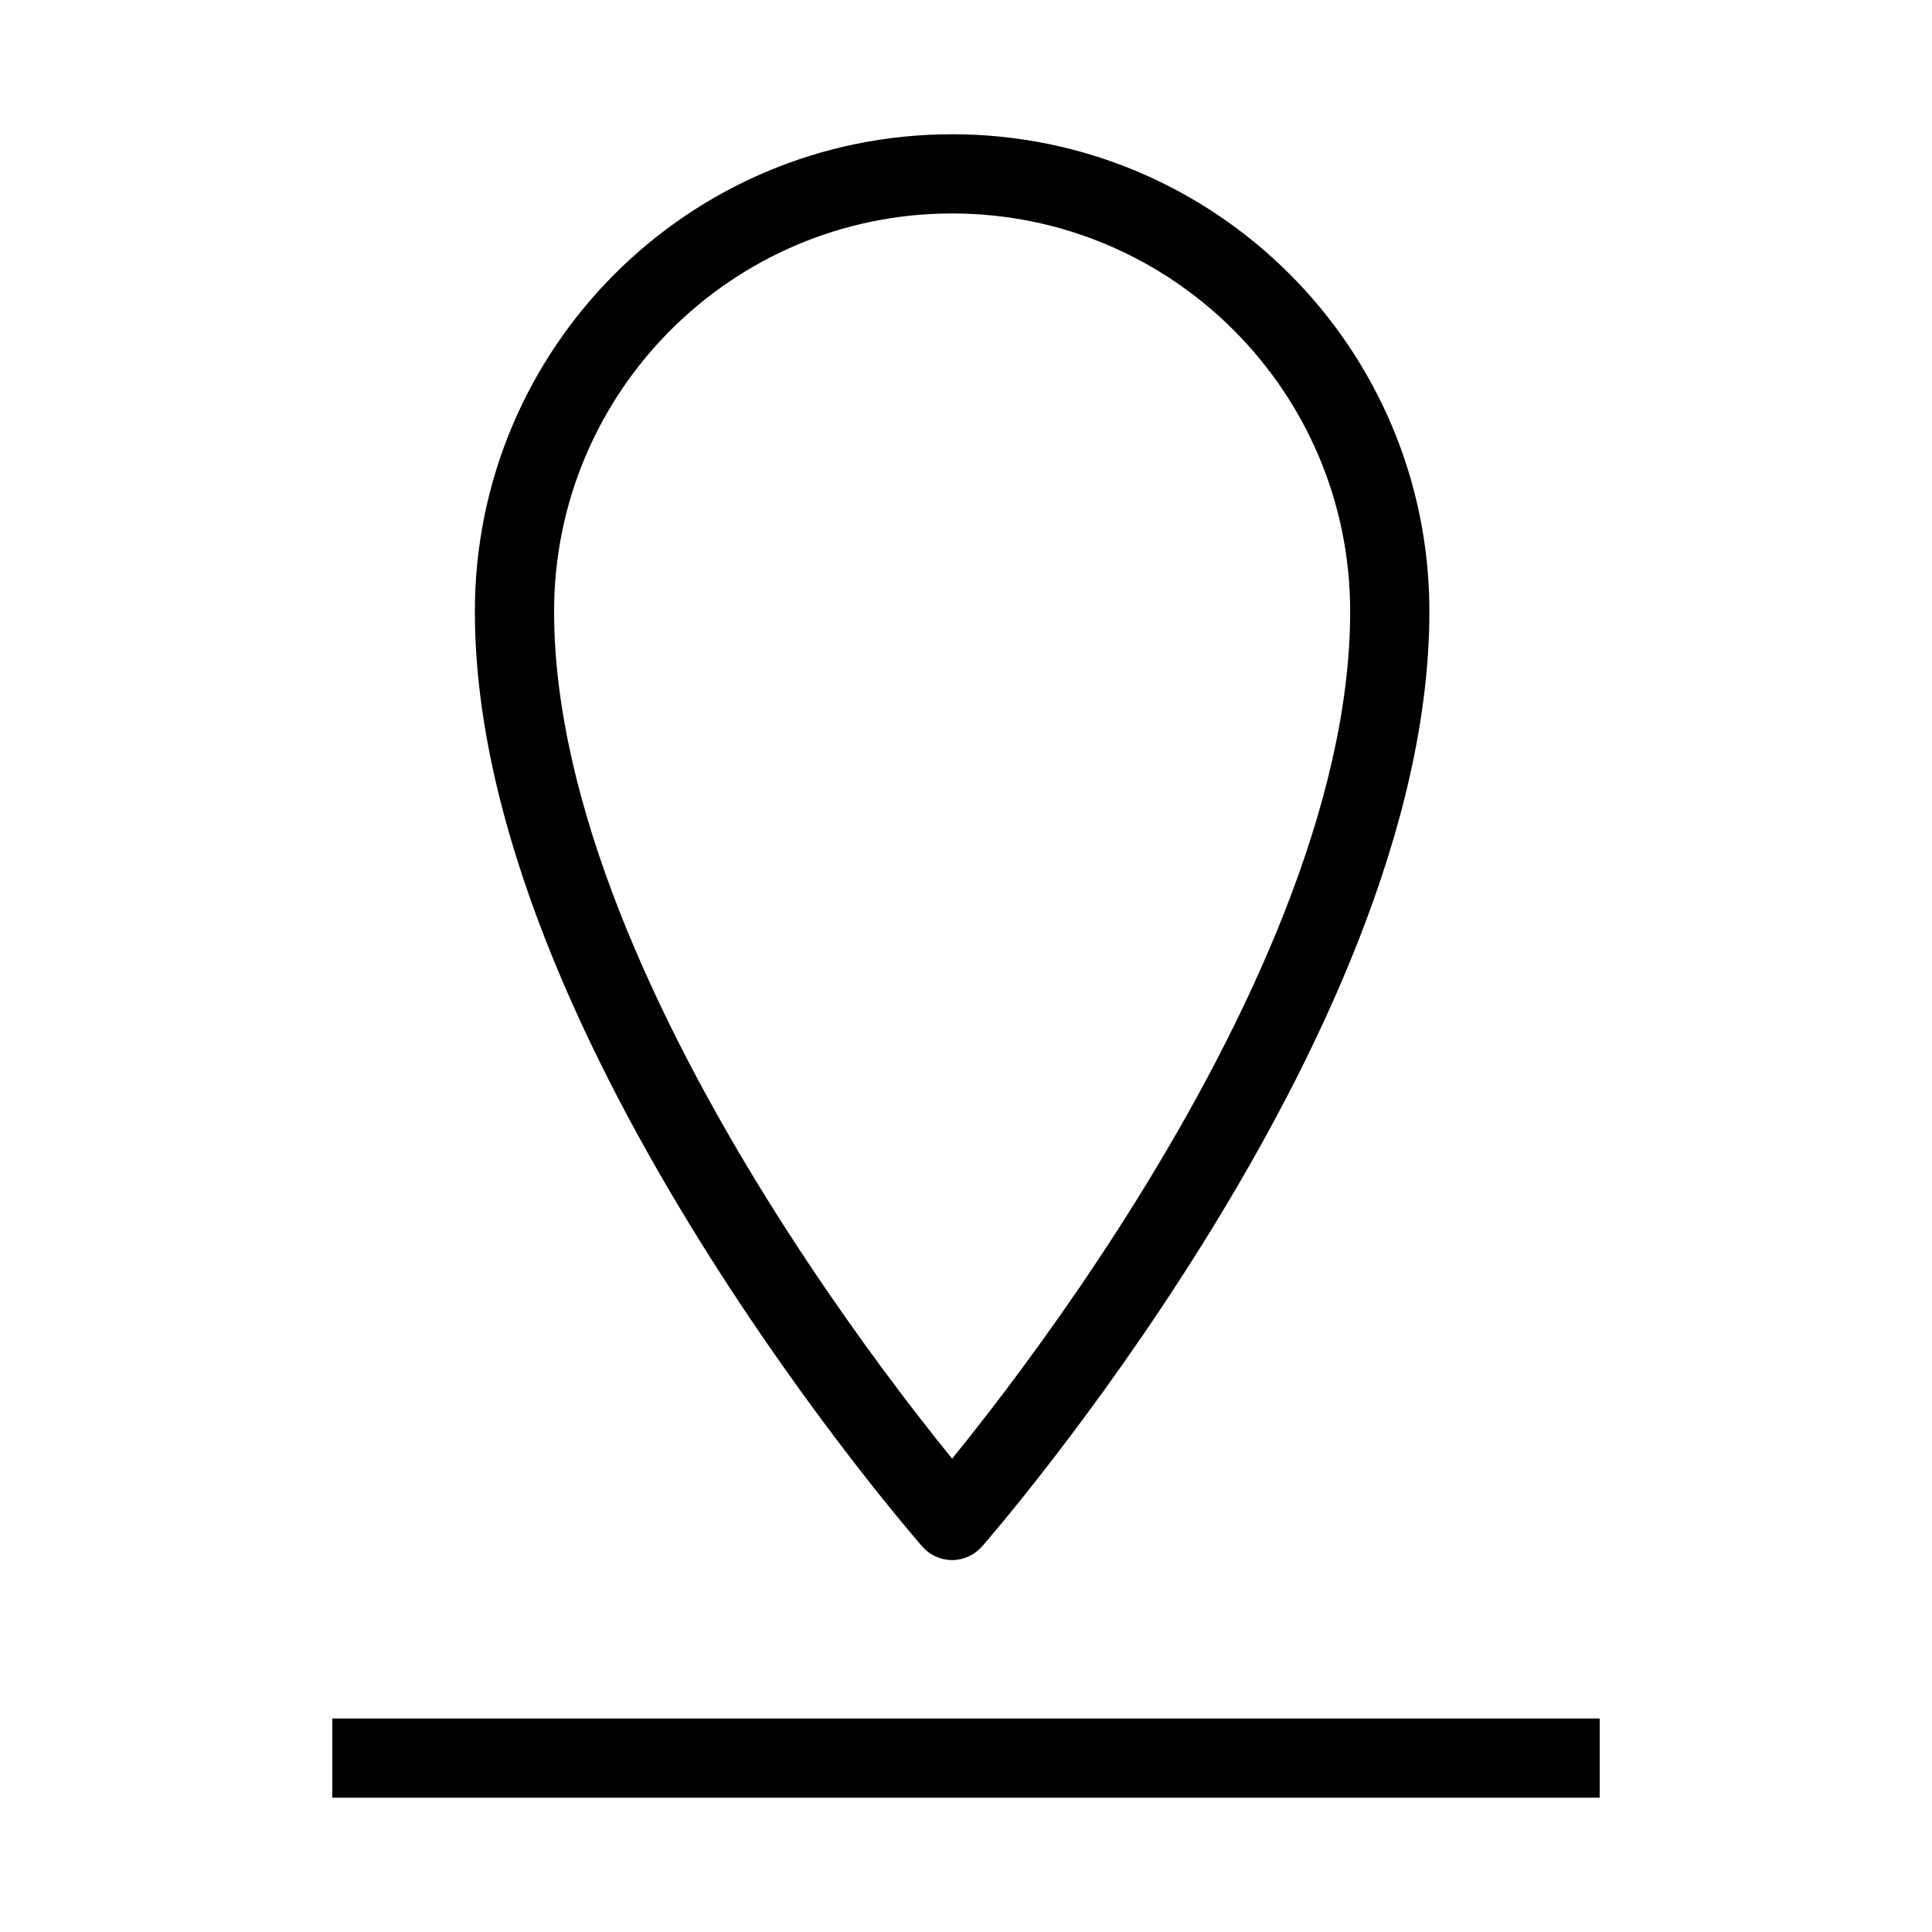
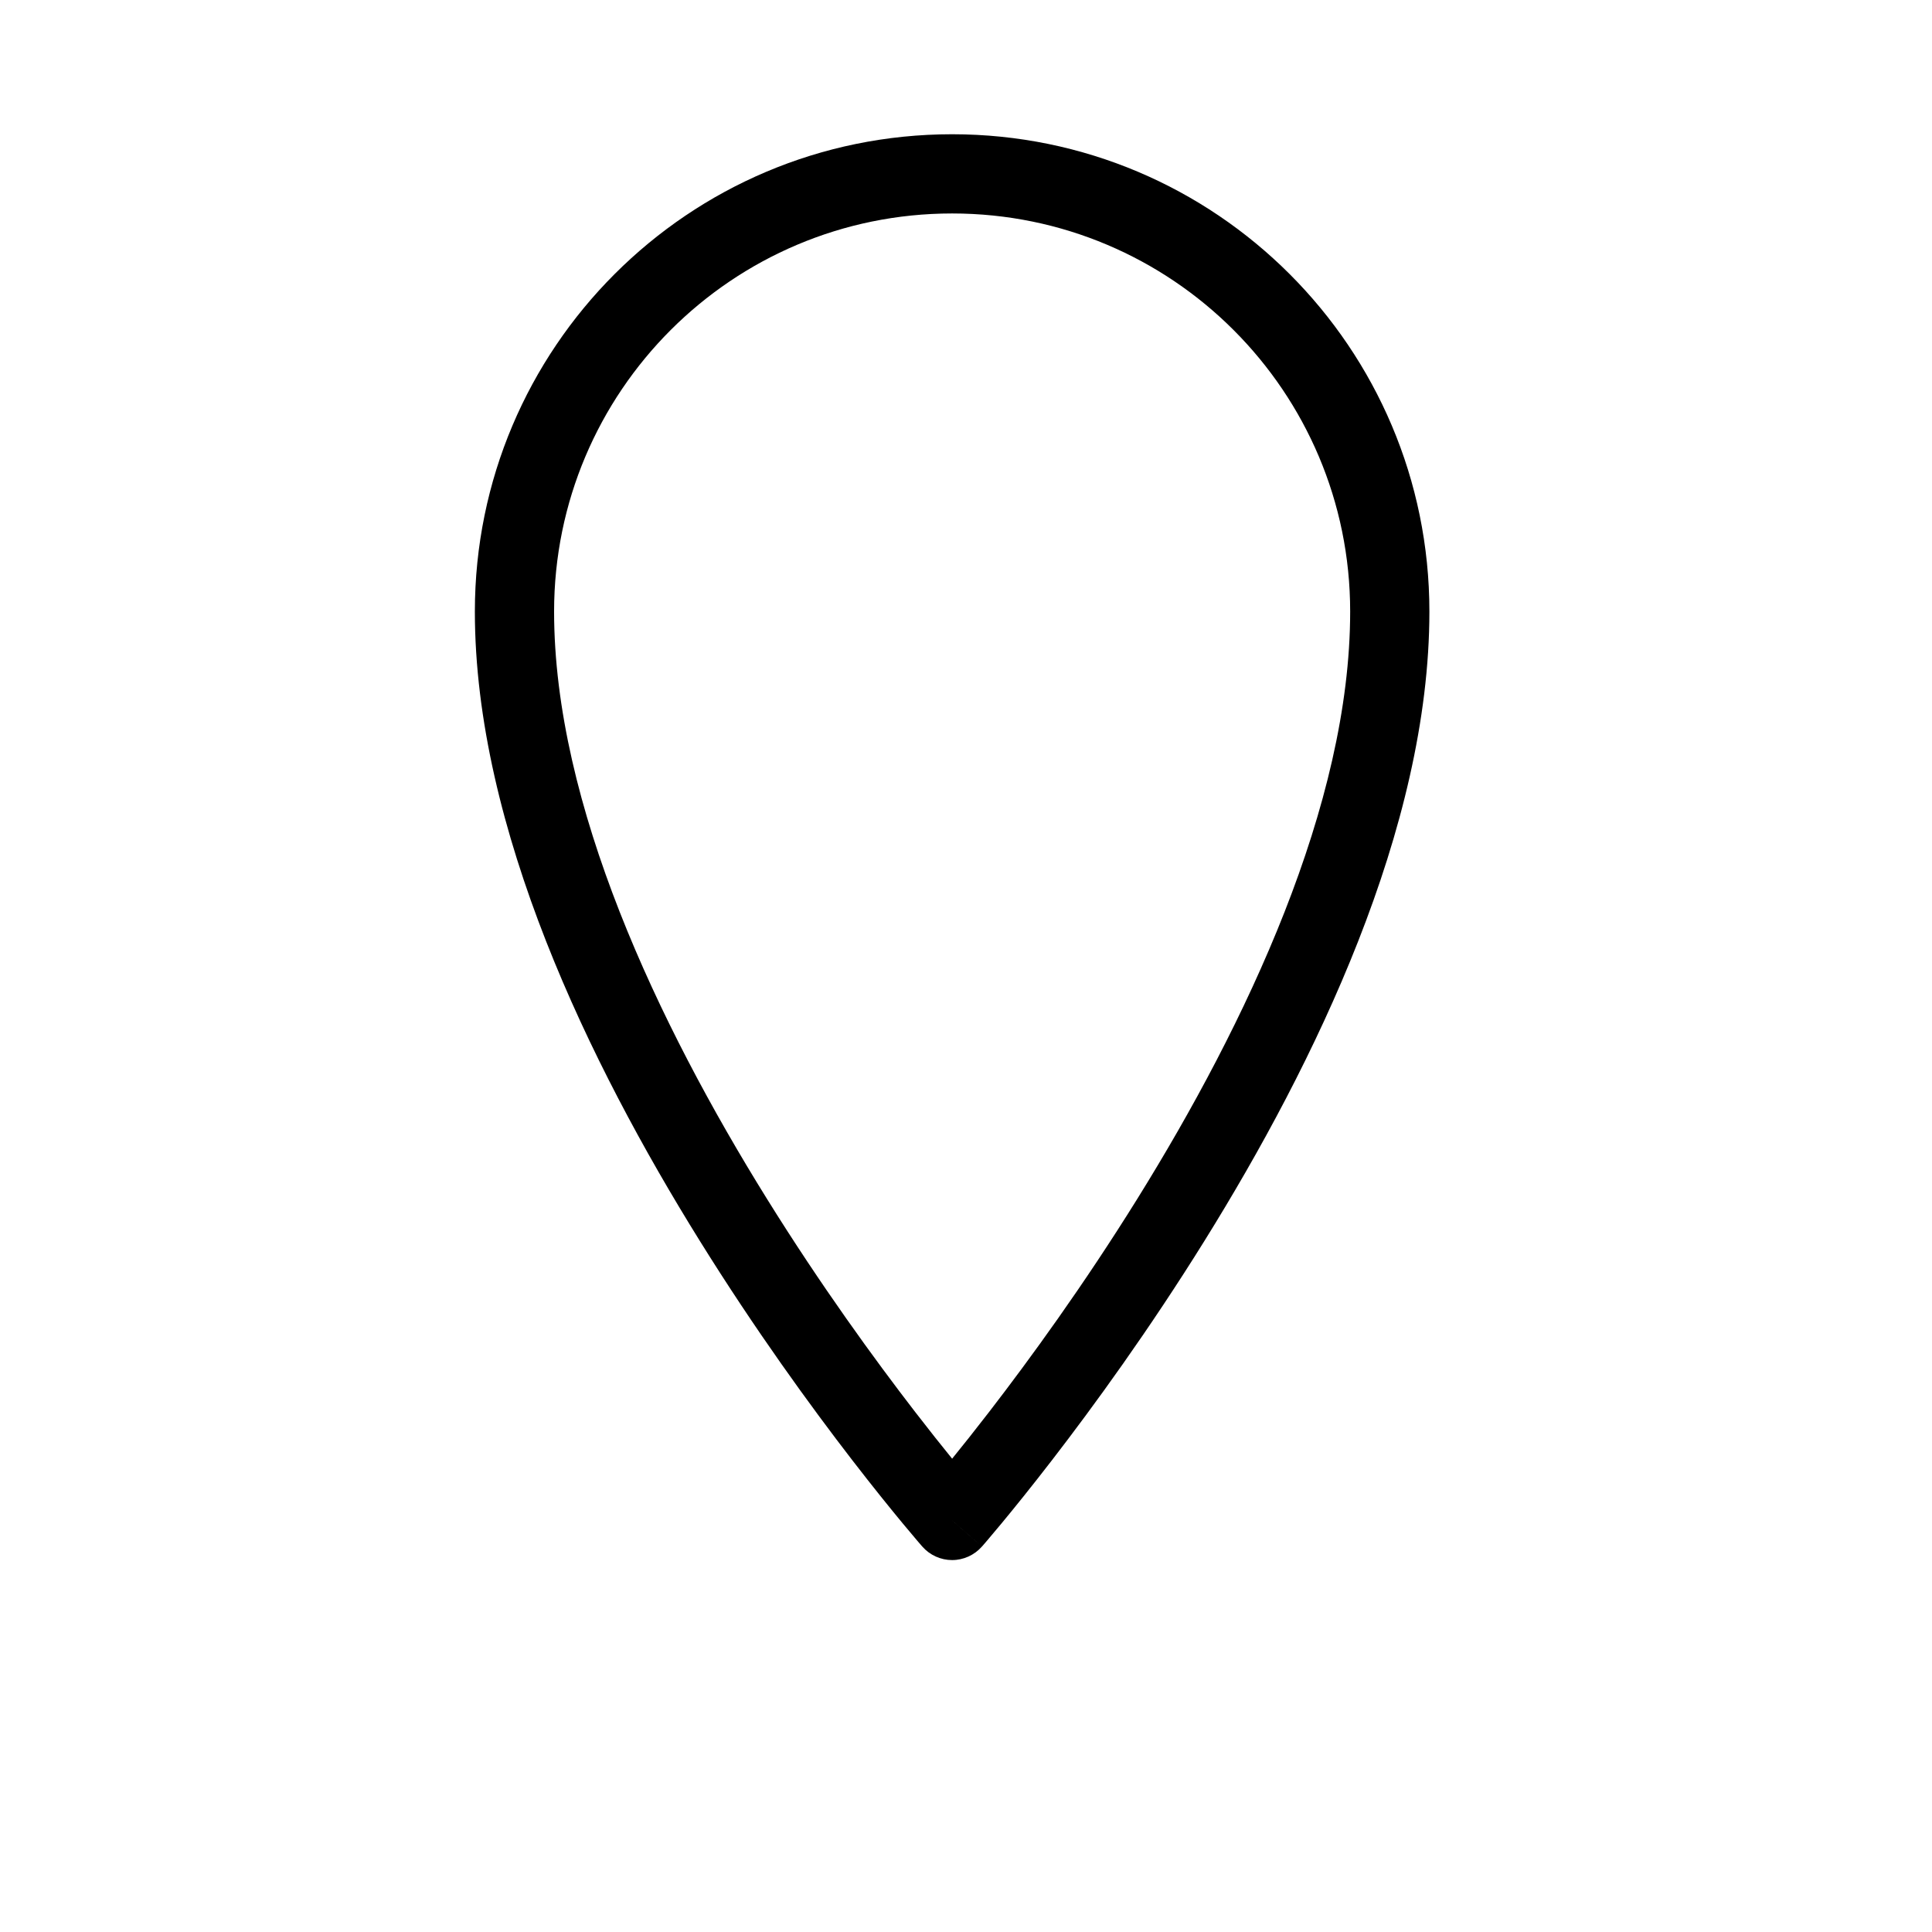
<svg xmlns="http://www.w3.org/2000/svg" fill="#000000" width="800px" height="800px" version="1.1" viewBox="144 144 512 512">
  <g fill-rule="evenodd">
    <path d="m396.32 200.57c-58.258 0-105.48 47.227-105.48 105.48 0 51.211 27.586 109.29 56.406 155.65 14.266 22.949 28.551 42.574 39.266 56.465 3.769 4.887 7.094 9.059 9.812 12.402 2.723-3.344 6.043-7.516 9.812-12.402 10.715-13.891 25-33.516 39.266-56.465 28.824-46.359 56.406-104.44 56.406-155.65 0-58.258-47.227-105.48-105.48-105.48zm0 346.37c-7.891 6.922-7.894 6.922-7.894 6.918l-0.102-0.117-0.273-0.312c-0.234-0.27-0.574-0.668-1.016-1.184-0.883-1.031-2.16-2.543-3.781-4.5-3.238-3.91-7.844-9.594-13.367-16.75-11.027-14.293-25.742-34.516-40.469-58.207-29.168-46.91-59.574-109.28-59.574-166.73 0-69.852 56.625-126.48 126.48-126.48 69.852 0 126.48 56.625 126.48 126.48 0 57.453-30.406 119.82-59.574 166.73-14.727 23.691-29.441 43.914-40.469 58.207-5.519 7.156-10.125 12.84-13.367 16.75-1.621 1.957-2.898 3.469-3.781 4.5-0.441 0.516-0.781 0.914-1.016 1.184l-0.27 0.312-0.098 0.109c-0.004 0.004-0.012 0.012-7.902-6.91zm0 0 7.902 6.91c-1.992 2.273-4.879 3.586-7.902 3.586-3.023 0-5.902-1.305-7.894-3.578z" />
-     <path d="m567.93 620.41h-335.87v-20.992h335.87z" />
  </g>
</svg>